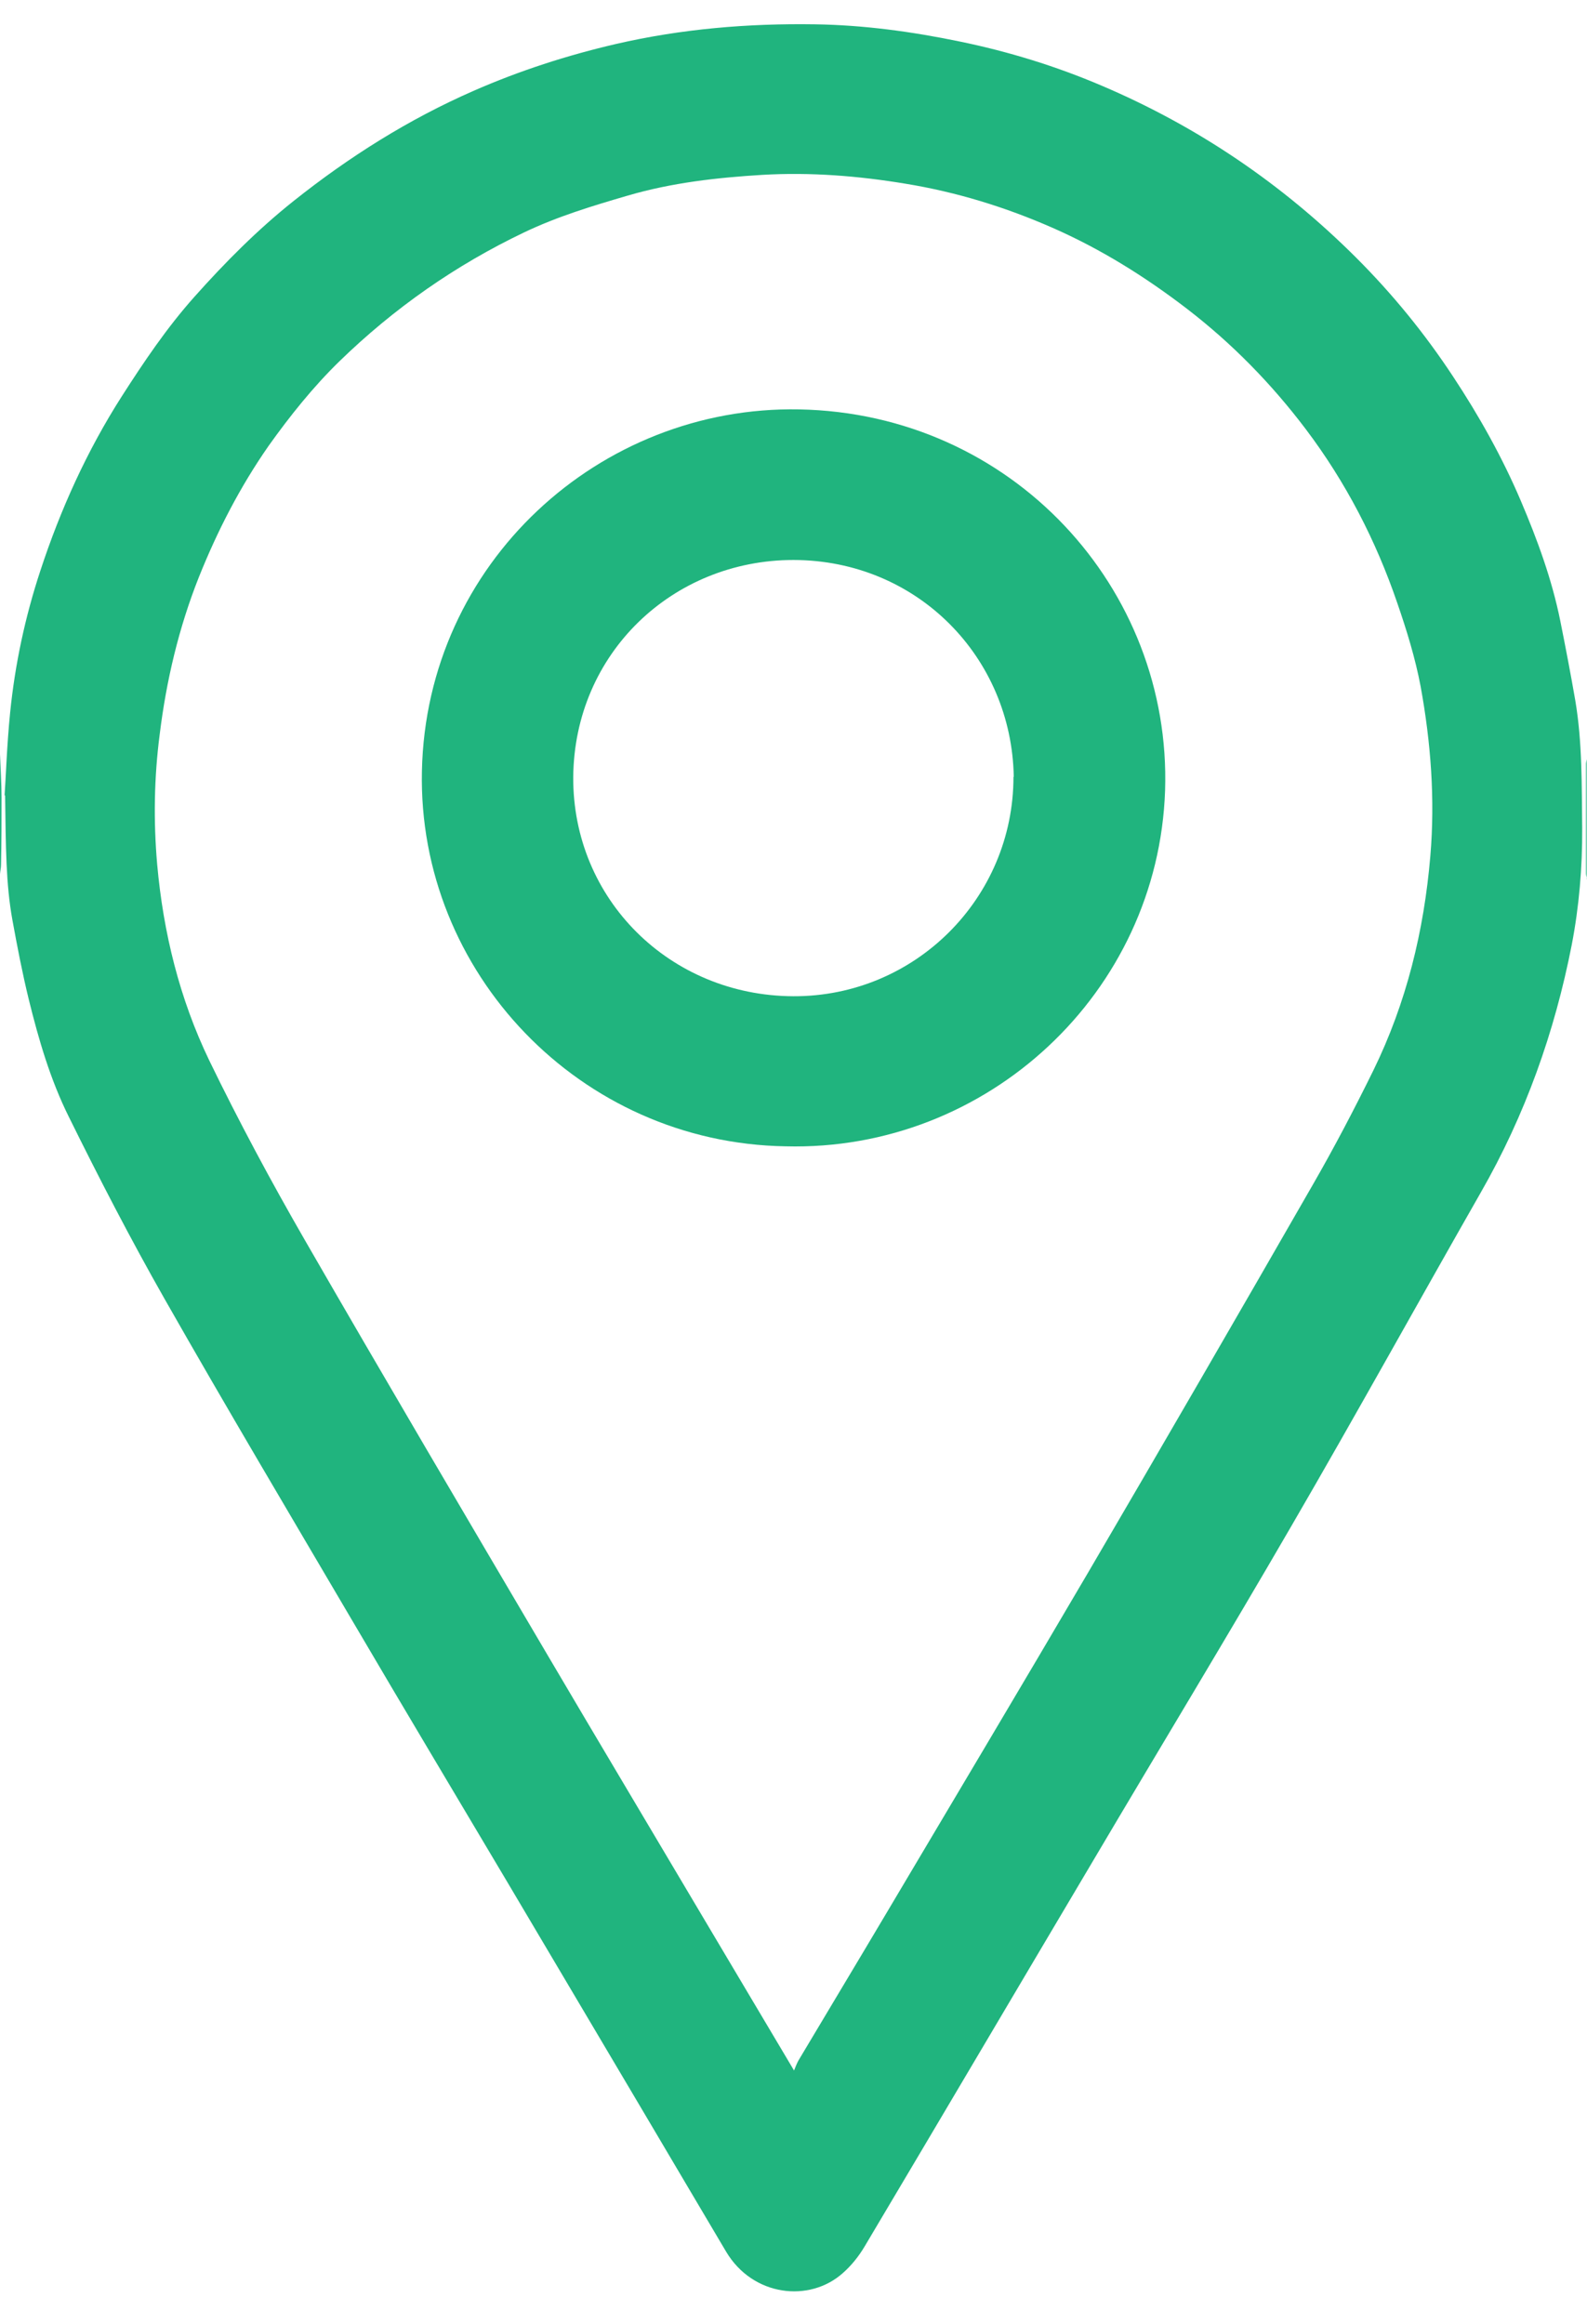
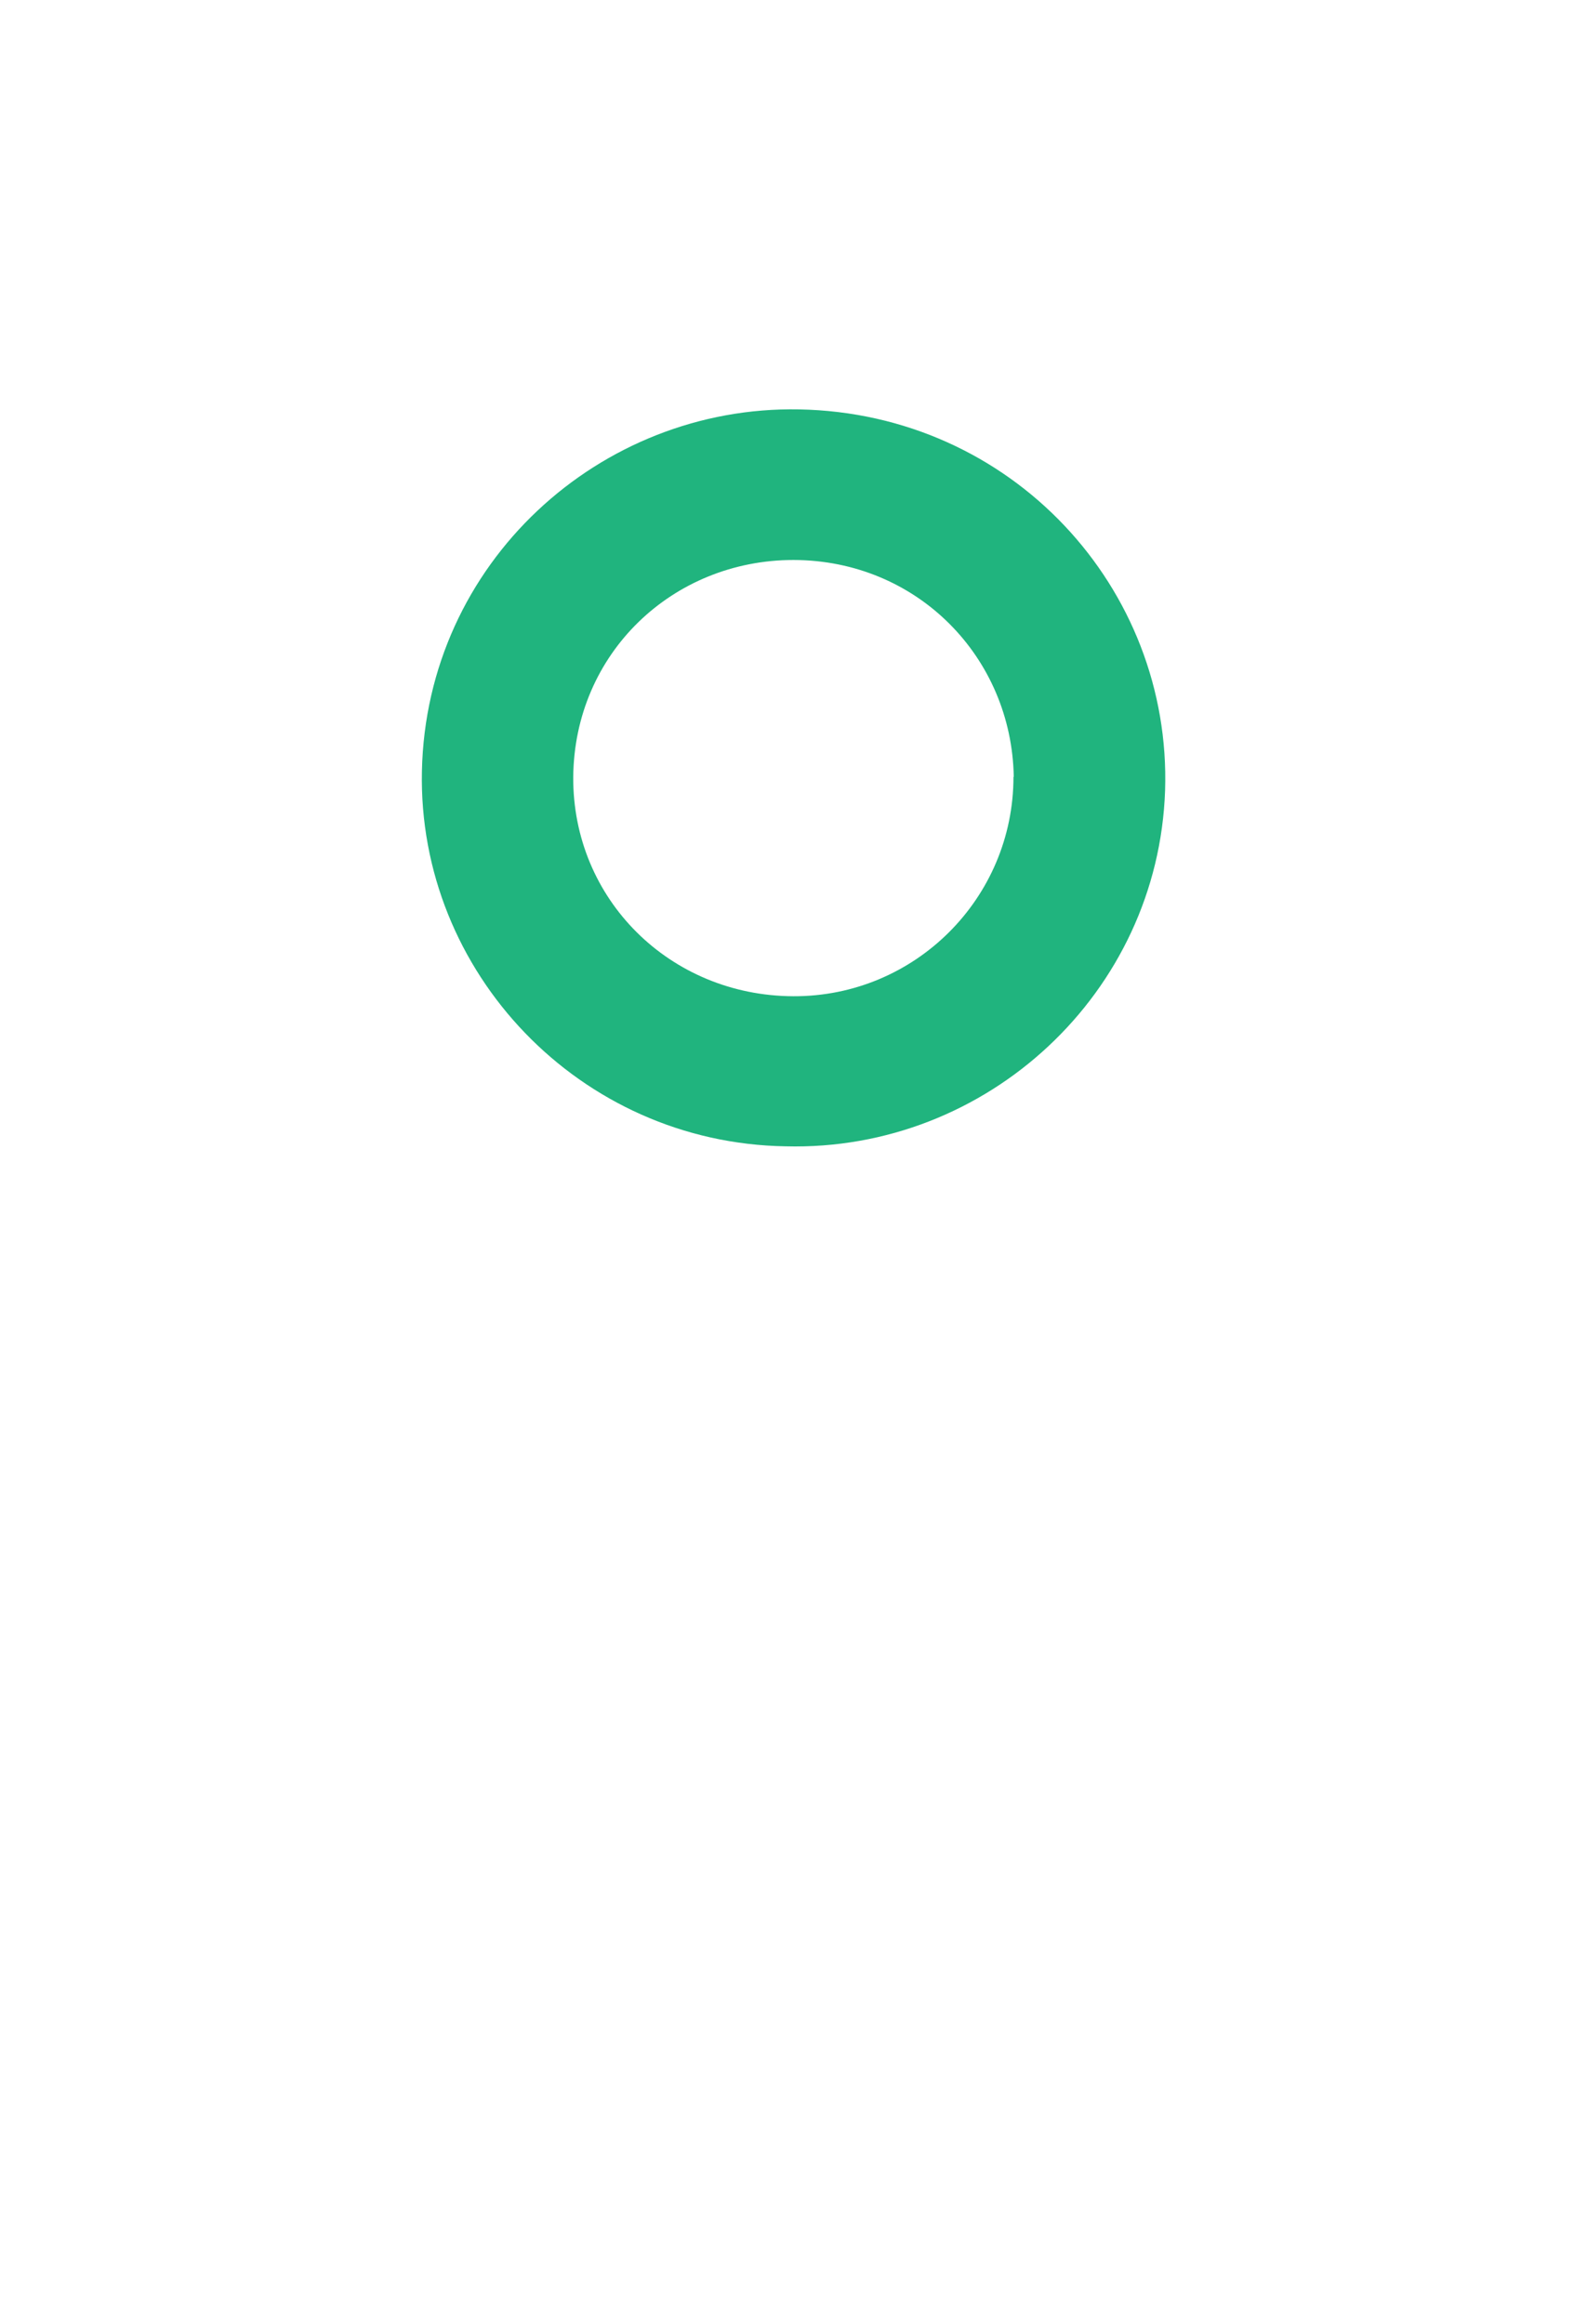
<svg xmlns="http://www.w3.org/2000/svg" width="28" height="41" viewBox="0 0 28 41" fill="none">
-   <path d="M0 13.306C0.009 13.559 0.027 13.813 0.027 14.071C0.027 14.467 0.027 14.863 0.018 15.259C0.018 15.312 0.004 15.366 0 15.424C0 14.712 0 14.009 0 13.306Z" fill="#20B47E" />
-   <path d="M28 15.508C27.995 15.477 27.982 15.446 27.982 15.41C27.982 14.765 27.982 14.124 27.982 13.479C27.982 13.452 27.991 13.421 27.995 13.395V15.508H28Z" fill="#20B47E" />
-   <path d="M0.081 14.035C0.103 13.724 0.121 13.145 0.179 12.571C0.265 11.717 0.444 10.881 0.713 10.066C1.068 8.985 1.535 7.953 2.149 6.992C2.54 6.382 2.944 5.782 3.428 5.239C3.967 4.634 4.541 4.055 5.178 3.548C6.156 2.769 7.206 2.106 8.355 1.603C9.167 1.247 10.006 0.976 10.868 0.776C12.026 0.509 13.197 0.411 14.381 0.429C15.243 0.442 16.087 0.558 16.926 0.731C17.792 0.909 18.631 1.167 19.443 1.514C21.135 2.235 22.629 3.25 23.926 4.545C24.567 5.185 25.137 5.884 25.635 6.64C26.097 7.339 26.506 8.069 26.833 8.838C27.125 9.524 27.381 10.222 27.529 10.956C27.623 11.424 27.713 11.895 27.794 12.362C27.919 13.105 27.906 13.862 27.915 14.614C27.919 15.308 27.861 15.993 27.731 16.669C27.43 18.209 26.91 19.673 26.124 21.043C25.012 22.992 23.926 24.959 22.799 26.899C21.646 28.888 20.457 30.85 19.286 32.83C17.94 35.099 16.603 37.368 15.256 39.633C15.153 39.807 15.023 39.971 14.87 40.105C14.283 40.63 13.282 40.519 12.811 39.727C12.308 38.881 11.81 38.031 11.308 37.186C10.522 35.86 9.737 34.534 8.952 33.208C8.046 31.682 7.135 30.16 6.237 28.63C5.12 26.73 3.994 24.834 2.903 22.916C2.306 21.866 1.75 20.79 1.216 19.708C0.888 19.05 0.682 18.342 0.507 17.631C0.395 17.172 0.305 16.705 0.22 16.238C0.103 15.597 0.103 14.947 0.09 14.031L0.081 14.035ZM14.009 36.532C14.031 36.478 14.054 36.416 14.085 36.358C14.61 35.477 15.14 34.596 15.665 33.711C16.845 31.722 18.029 29.738 19.201 27.74C20.529 25.471 21.848 23.192 23.158 20.91C23.54 20.247 23.894 19.57 24.231 18.885C24.814 17.693 25.124 16.425 25.236 15.103C25.321 14.098 25.245 13.101 25.065 12.113C24.971 11.615 24.819 11.121 24.653 10.64C24.276 9.537 23.746 8.509 23.037 7.57C22.431 6.769 21.74 6.062 20.942 5.448C20.206 4.883 19.421 4.393 18.572 4.02C17.742 3.655 16.876 3.388 15.974 3.241C15.14 3.103 14.301 3.036 13.453 3.085C12.649 3.134 11.855 3.223 11.079 3.45C10.455 3.632 9.836 3.819 9.248 4.1C8.037 4.678 6.951 5.439 5.99 6.373C5.524 6.827 5.115 7.339 4.738 7.868C4.236 8.589 3.837 9.363 3.509 10.182C3.154 11.076 2.935 12.006 2.818 12.954C2.719 13.715 2.706 14.48 2.773 15.25C2.881 16.456 3.168 17.622 3.693 18.712C4.213 19.784 4.779 20.839 5.376 21.875C6.789 24.327 8.229 26.77 9.665 29.208C10.558 30.725 11.46 32.234 12.358 33.751C12.905 34.676 13.457 35.597 14.005 36.523L14.009 36.532Z" fill="#20B47E" />
  <path d="M13.861 20.225C10.231 20.167 7.368 17.154 7.444 13.604C7.521 9.933 10.581 7.156 14.099 7.223C17.859 7.294 20.672 10.382 20.556 13.946C20.435 17.515 17.419 20.318 13.861 20.225ZM17.886 13.706C17.85 11.597 16.185 9.884 14 9.88C11.869 9.88 10.132 11.526 10.114 13.71C10.101 15.864 11.819 17.568 13.995 17.577C16.14 17.586 17.881 15.851 17.881 13.706H17.886Z" fill="#20B47E" />
</svg>